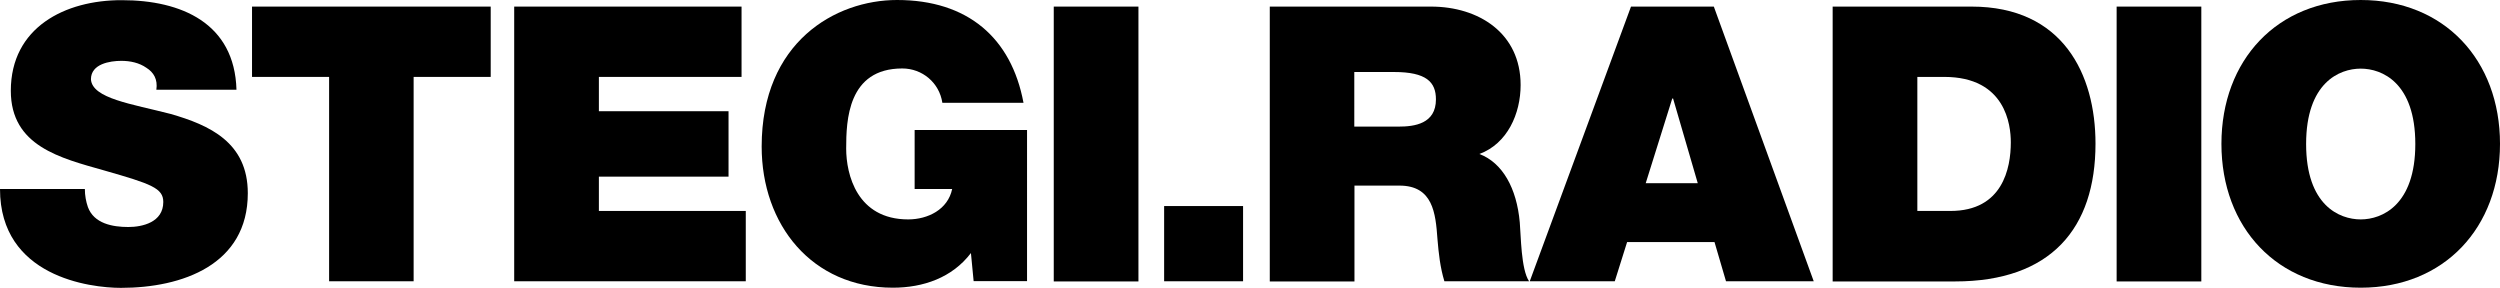
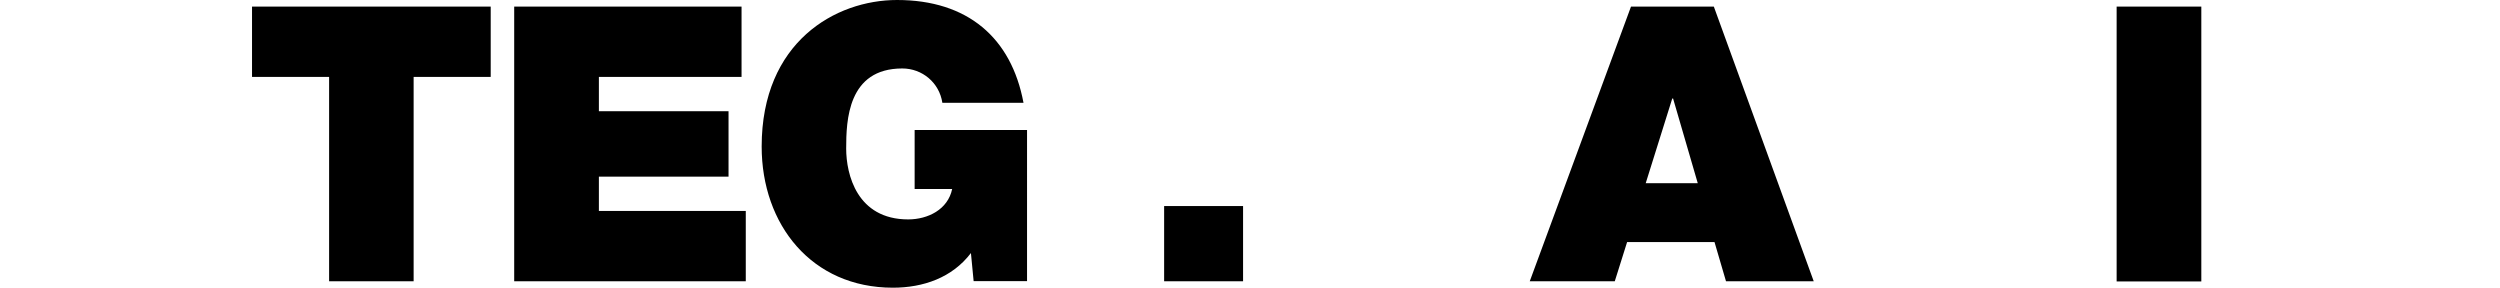
<svg xmlns="http://www.w3.org/2000/svg" version="1.1" id="Layer_1" x="0px" y="0px" width="1479px" height="170.3px" viewBox="0 0 1479 170.3" enable-background="new 0 0 1479 170.3" xml:space="preserve">
  <g>
-     <path d="M100.9,67.4c-22.8-5.9-46.4-9.1-47.1-20.5c0-9.1,11.2-10.9,18-10.9c5.2,0,10.5,1.1,14.8,4.1c4.3,2.7,6.8,6.8,5.9,13h47.4   c-1.1-39.4-32.6-53-67.8-53C38.5,0,6.4,16.2,6.4,53.7c0,32.8,29.4,39.8,55.1,47.1c28,8,35.1,10.5,35.1,18.7   c0,12.1-12.5,14.8-20.7,14.8c-9.3,0-20.3-2-23.9-11.8c-1.1-3.2-1.8-6.8-1.8-10.7H0c0,51.9,53.3,58.5,71.5,58.5   c36.4,0,75.1-13.7,75.1-56C146.6,84.2,123.9,74,100.9,67.4z" />
    <polygon points="149.1,45.5 194.7,45.5 194.7,166.4 244.7,166.4 244.7,45.5 290.3,45.5 290.3,3.9 149.1,3.9  " />
    <polygon points="354.3,104.5 431,104.5 431,65.8 354.3,65.8 354.3,45.5 438.7,45.5 438.7,3.9 304.2,3.9 304.2,166.4 441.2,166.4    441.2,124.8 354.3,124.8  " />
    <path d="M541.2,111.8h22.1c-2.5,12.1-14.3,18-26,18c-30.3,0-36.7-26.6-36.7-41.9c0-16.6,0.9-47.4,33.2-47.4   c11.8,0,21.9,8.4,23.7,20.3h48C598.3,22.3,572.4,0,530.7,0c-36.4,0-80.1,24.8-80.1,86.7c0,46.2,29.6,83.5,77.6,83.5   c18,0,35.1-5.9,46.2-20.5l1.6,16.6h31.6V76.9h-66.5V111.8z" />
-     <rect x="623.4" y="3.9" width="50.1" height="162.6" />
-     <path d="M875.2,91.1c16.6-6.1,24.4-23.9,24.4-40.8c0-30.7-24.8-46.4-53-46.4h-95.4v162.6h50.1v-56.7h26.6   c19.8,0,21.4,16.2,22.5,31.6c0.7,8.4,1.6,16.8,4.1,25h50.1c-4.8-7.1-4.8-27.1-5.5-34.8C897.3,111.3,888.9,96.3,875.2,91.1z    M827.4,74.9h-26.2V42.6h23.5c19.1,0,24.8,5.9,24.8,16.2C849.5,73.3,836.7,74.9,827.4,74.9z" />
    <path d="M964.9,3.9L905,166.4h50.3l7.3-23.2h51.7l6.8,23.2h51.9L1013.9,3.9H964.9z M973.6,108.4l15.7-50.1h0.5l14.6,50.1H973.6z" />
-     <path d="M1166.4,3.9h-82.2v162.6h72.4c56.7,0,83.1-31.4,83.1-81.5C1239.7,43.9,1220.4,3.9,1166.4,3.9z M1153.9,124.8h-19.6V45.5   h15.9c36.4,0,39.4,28.5,39.4,38.7C1189.6,99.5,1184.8,124.8,1153.9,124.8z" />
    <rect x="1252.2" y="3.9" width="50.1" height="162.6" />
-     <path d="M1396.6,0c-49.4,0-82.4,35.5-82.4,85.1c0,49.6,33,85.1,82.4,85.1c49.4,0,82.4-35.5,82.4-85.1C1479,35.5,1446,0,1396.6,0z    M1396.6,129.8c-12.7,0-32.3-8.4-32.3-44.6c0-36.2,19.6-44.6,32.3-44.6c12.7,0,32.3,8.4,32.3,44.6   C1428.9,121.3,1409.3,129.8,1396.6,129.8z" />
    <rect x="688.7" y="121.9" width="46.7" height="44.5" />
  </g>
</svg>